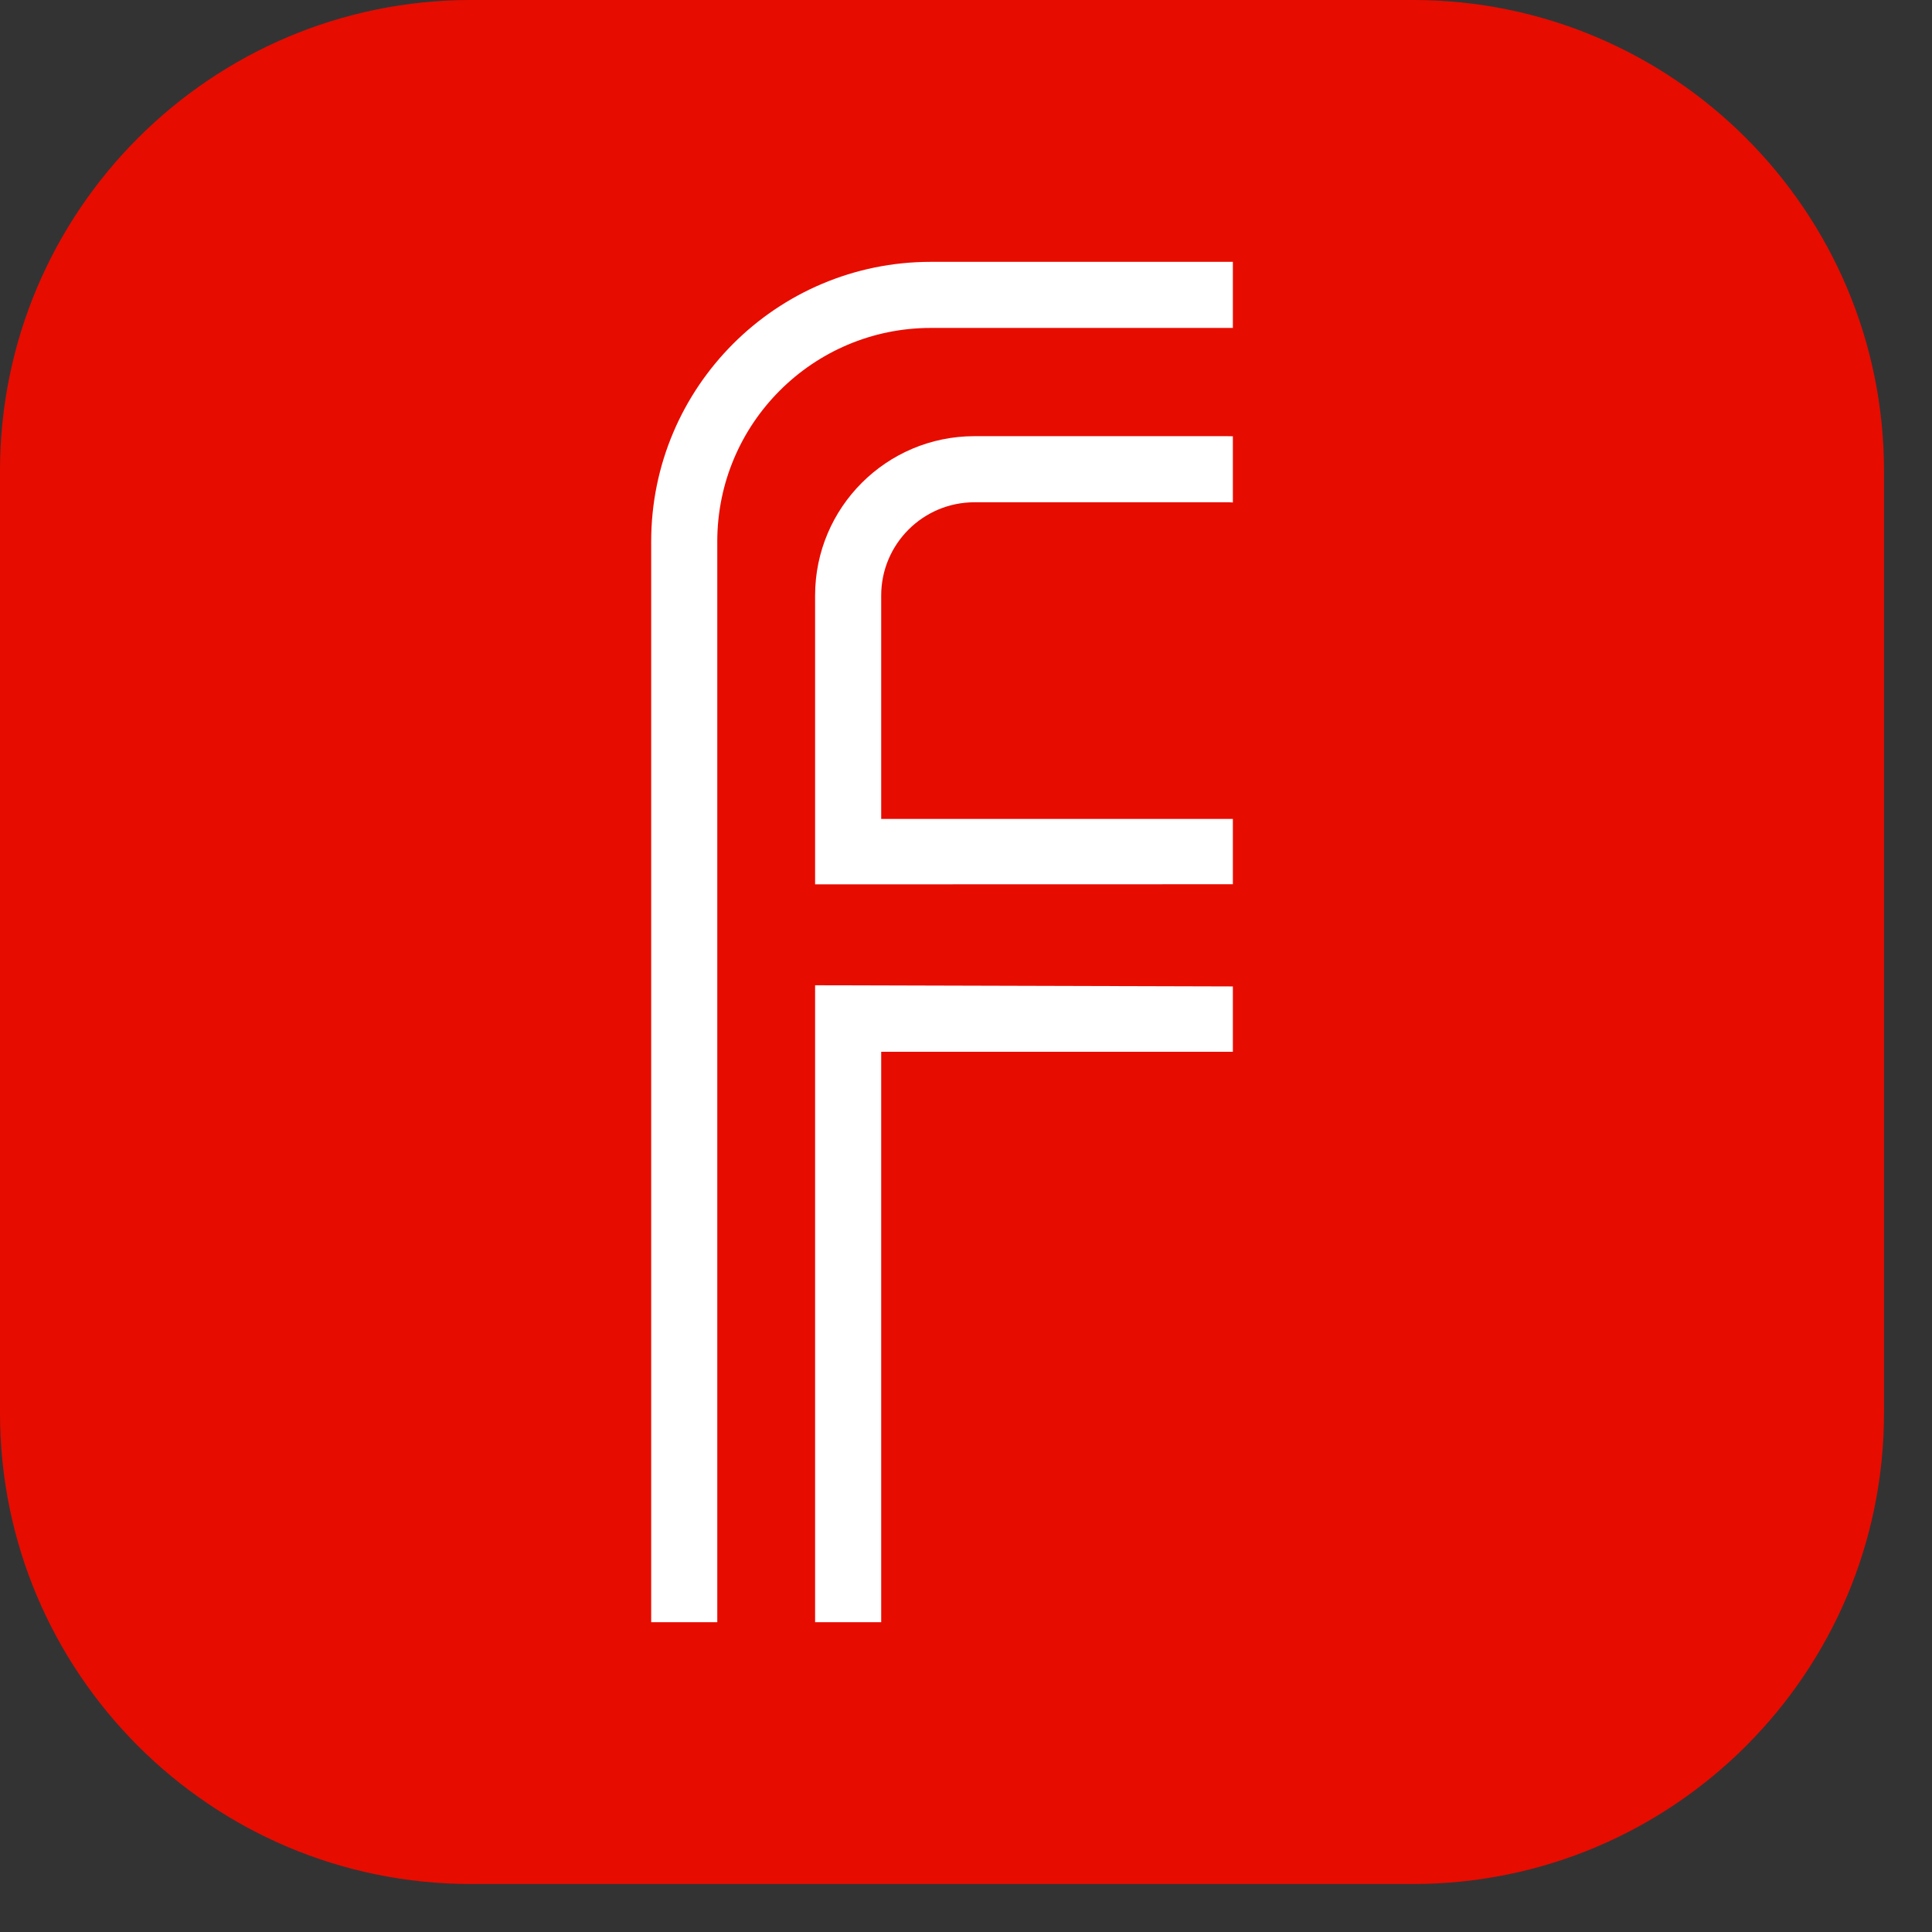
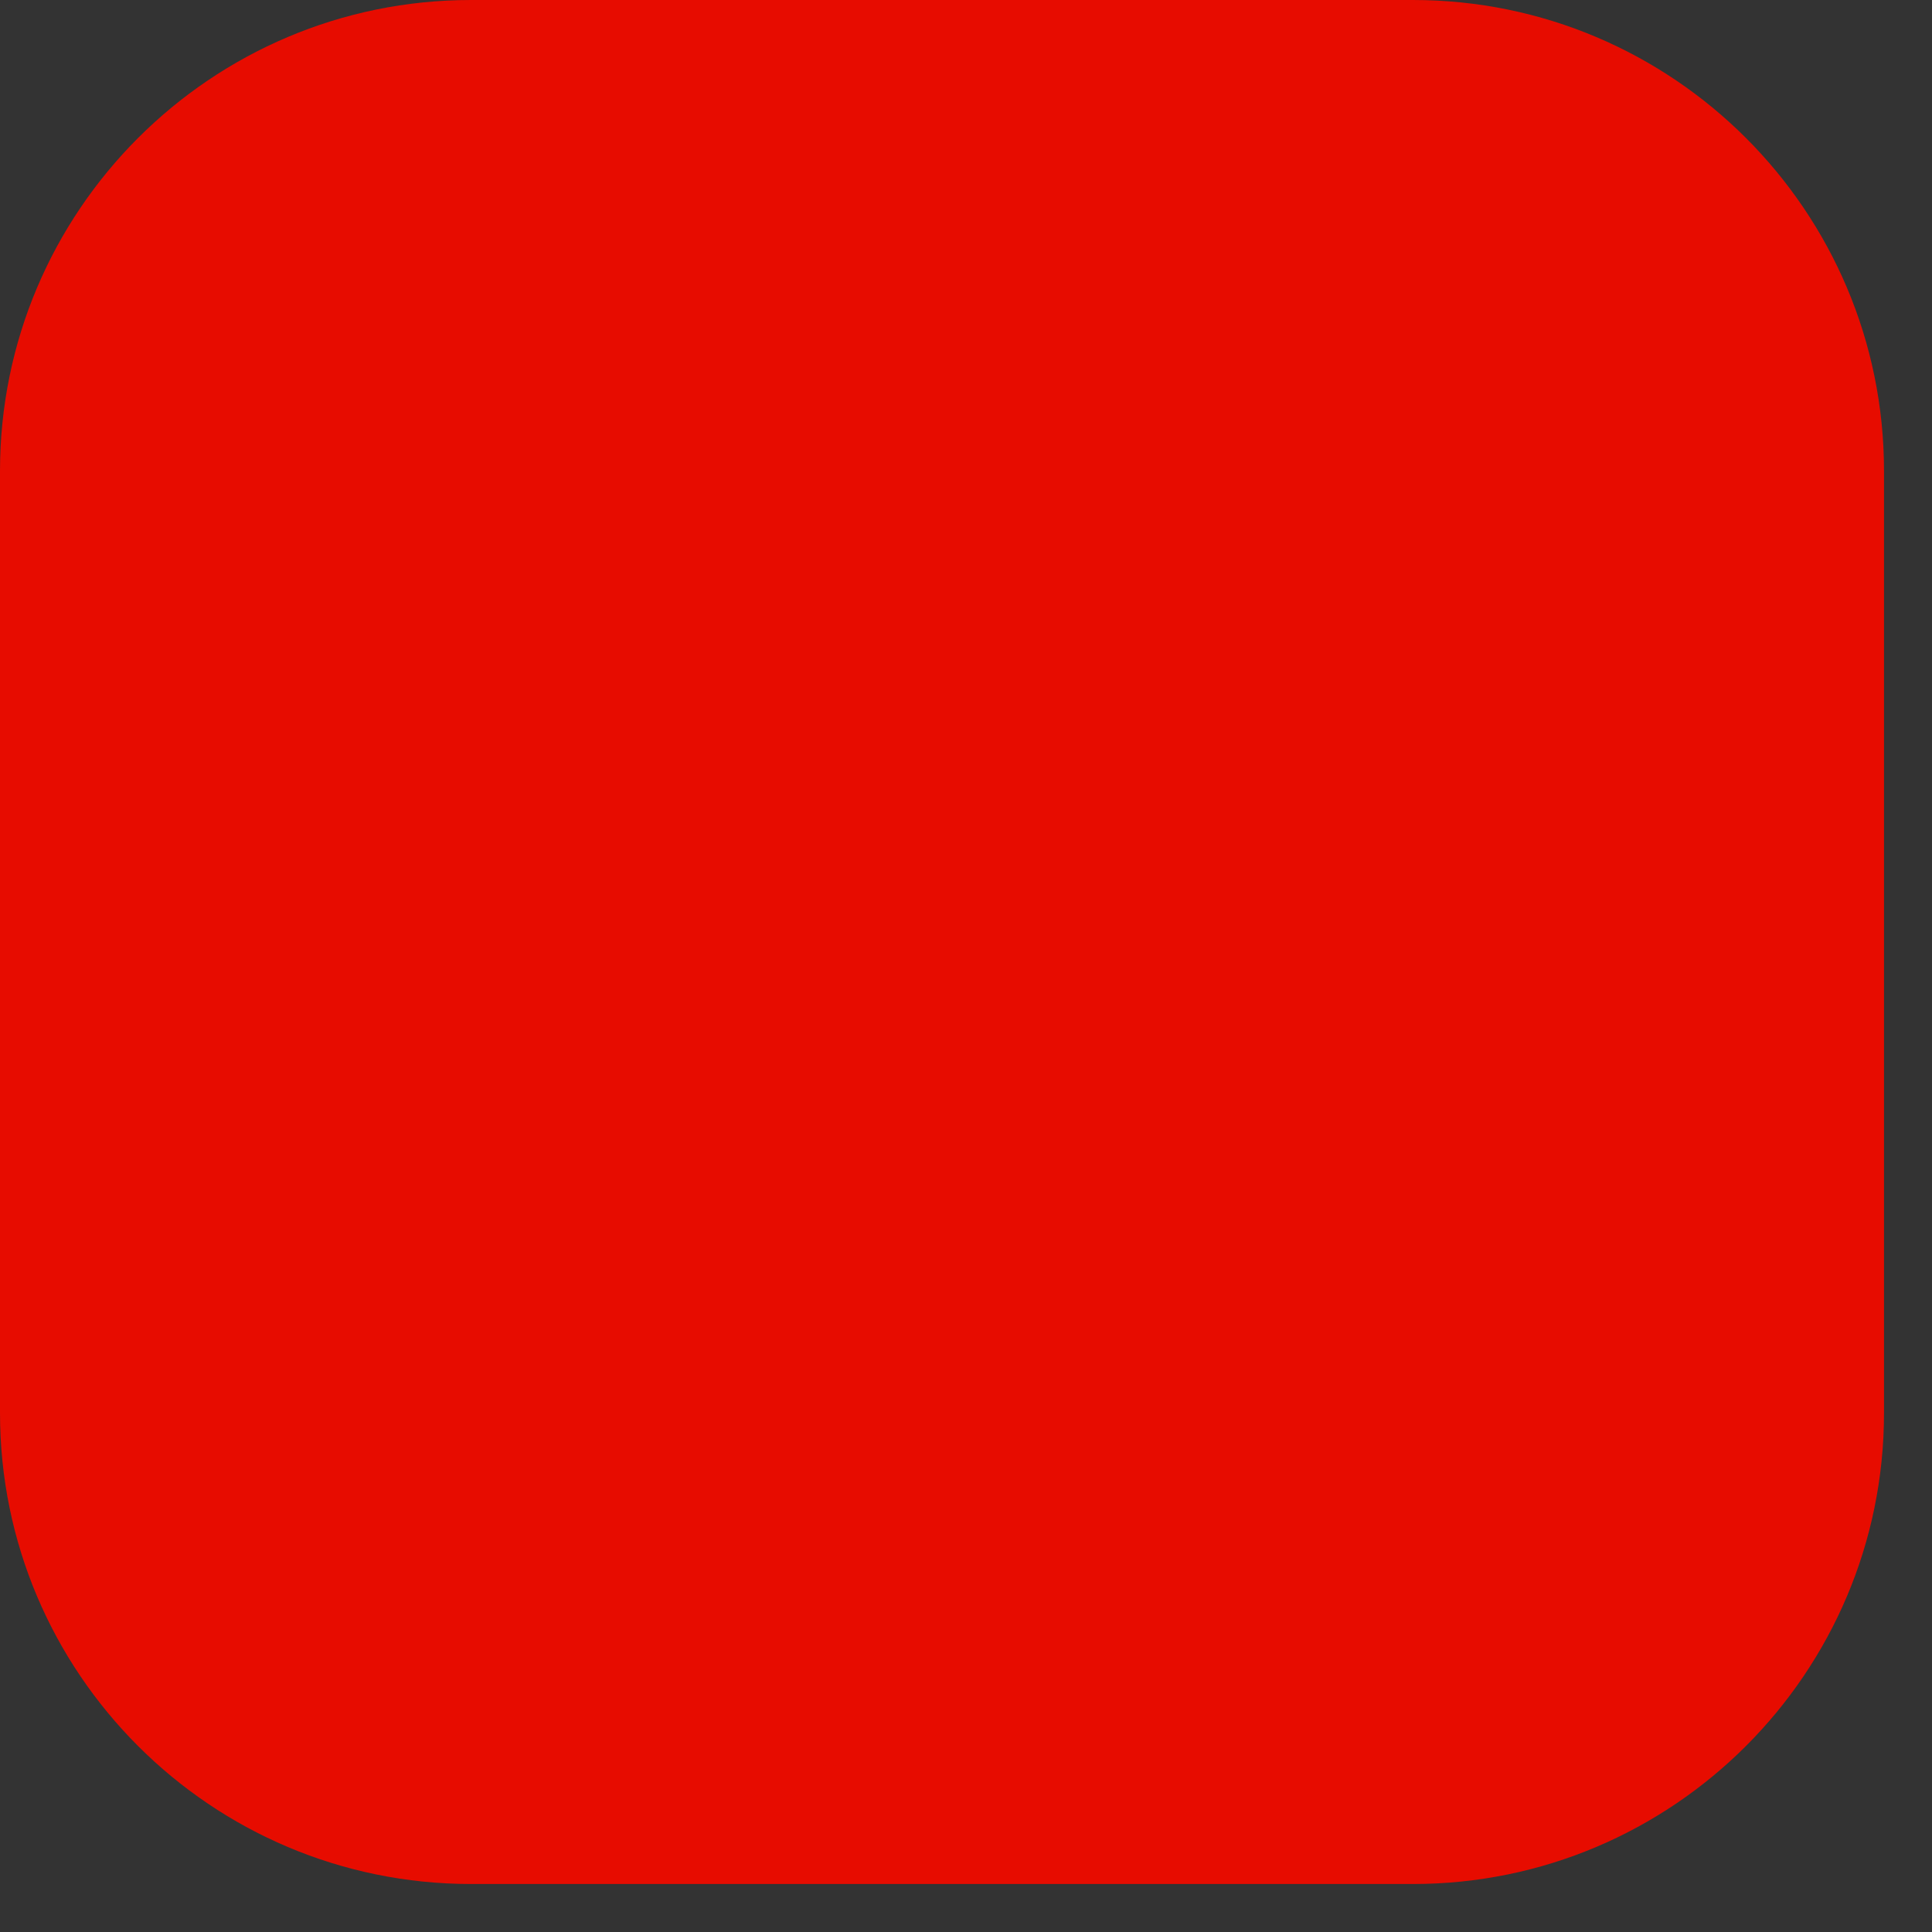
<svg xmlns="http://www.w3.org/2000/svg" width="100%" height="100%" viewBox="0 0 38 38" version="1.1" xml:space="preserve" style="fill-rule:evenodd;clip-rule:evenodd;stroke-linejoin:round;stroke-miterlimit:2;">
  <rect x="0" y="0" width="38" height="38" fill="#333333" stroke="none" />
  <path d="M37.056,9.264c0,-5.113 -4.151,-9.264 -9.264,-9.264l-18.528,0c-5.113,0 -9.264,4.151 -9.264,9.264l0,18.528c0,5.113 4.151,9.264 9.264,9.264l18.528,0c5.113,0 9.264,-4.151 9.264,-9.264l0,-18.528Z" style="fill:#e70c00;" />
  <g>
-     <path d="M24.249,5.15l-0,1.3l-5.94,-0c-2.319,-0 -4.201,1.882 -4.201,4.201l-0,21.256l-1.3,-0l-0,-21.256c-0,-3.036 2.465,-5.501 5.501,-5.501l5.94,-0Z" style="fill:#fff;" />
-     <path d="M24.249,19.402l-0,1.285l-6.917,0l-0,11.22l-1.3,-0l-0,-12.528l8.217,0.023Zm-8.217,-2.008l-0,-5.681c-0,-1.73 1.404,-3.134 3.134,-3.134c-0,0 4.968,0 4.968,0c0.038,0 0.077,0.001 0.115,0.002l-0,1.302c-0.038,-0.003 -0.077,-0.004 -0.115,-0.004l-4.968,0c-1.012,0 -1.834,0.822 -1.834,1.834l-0,4.394l6.917,-0l-0,1.285l-8.217,0.002Z" style="fill:#fff;" />
-   </g>
+     </g>
</svg>